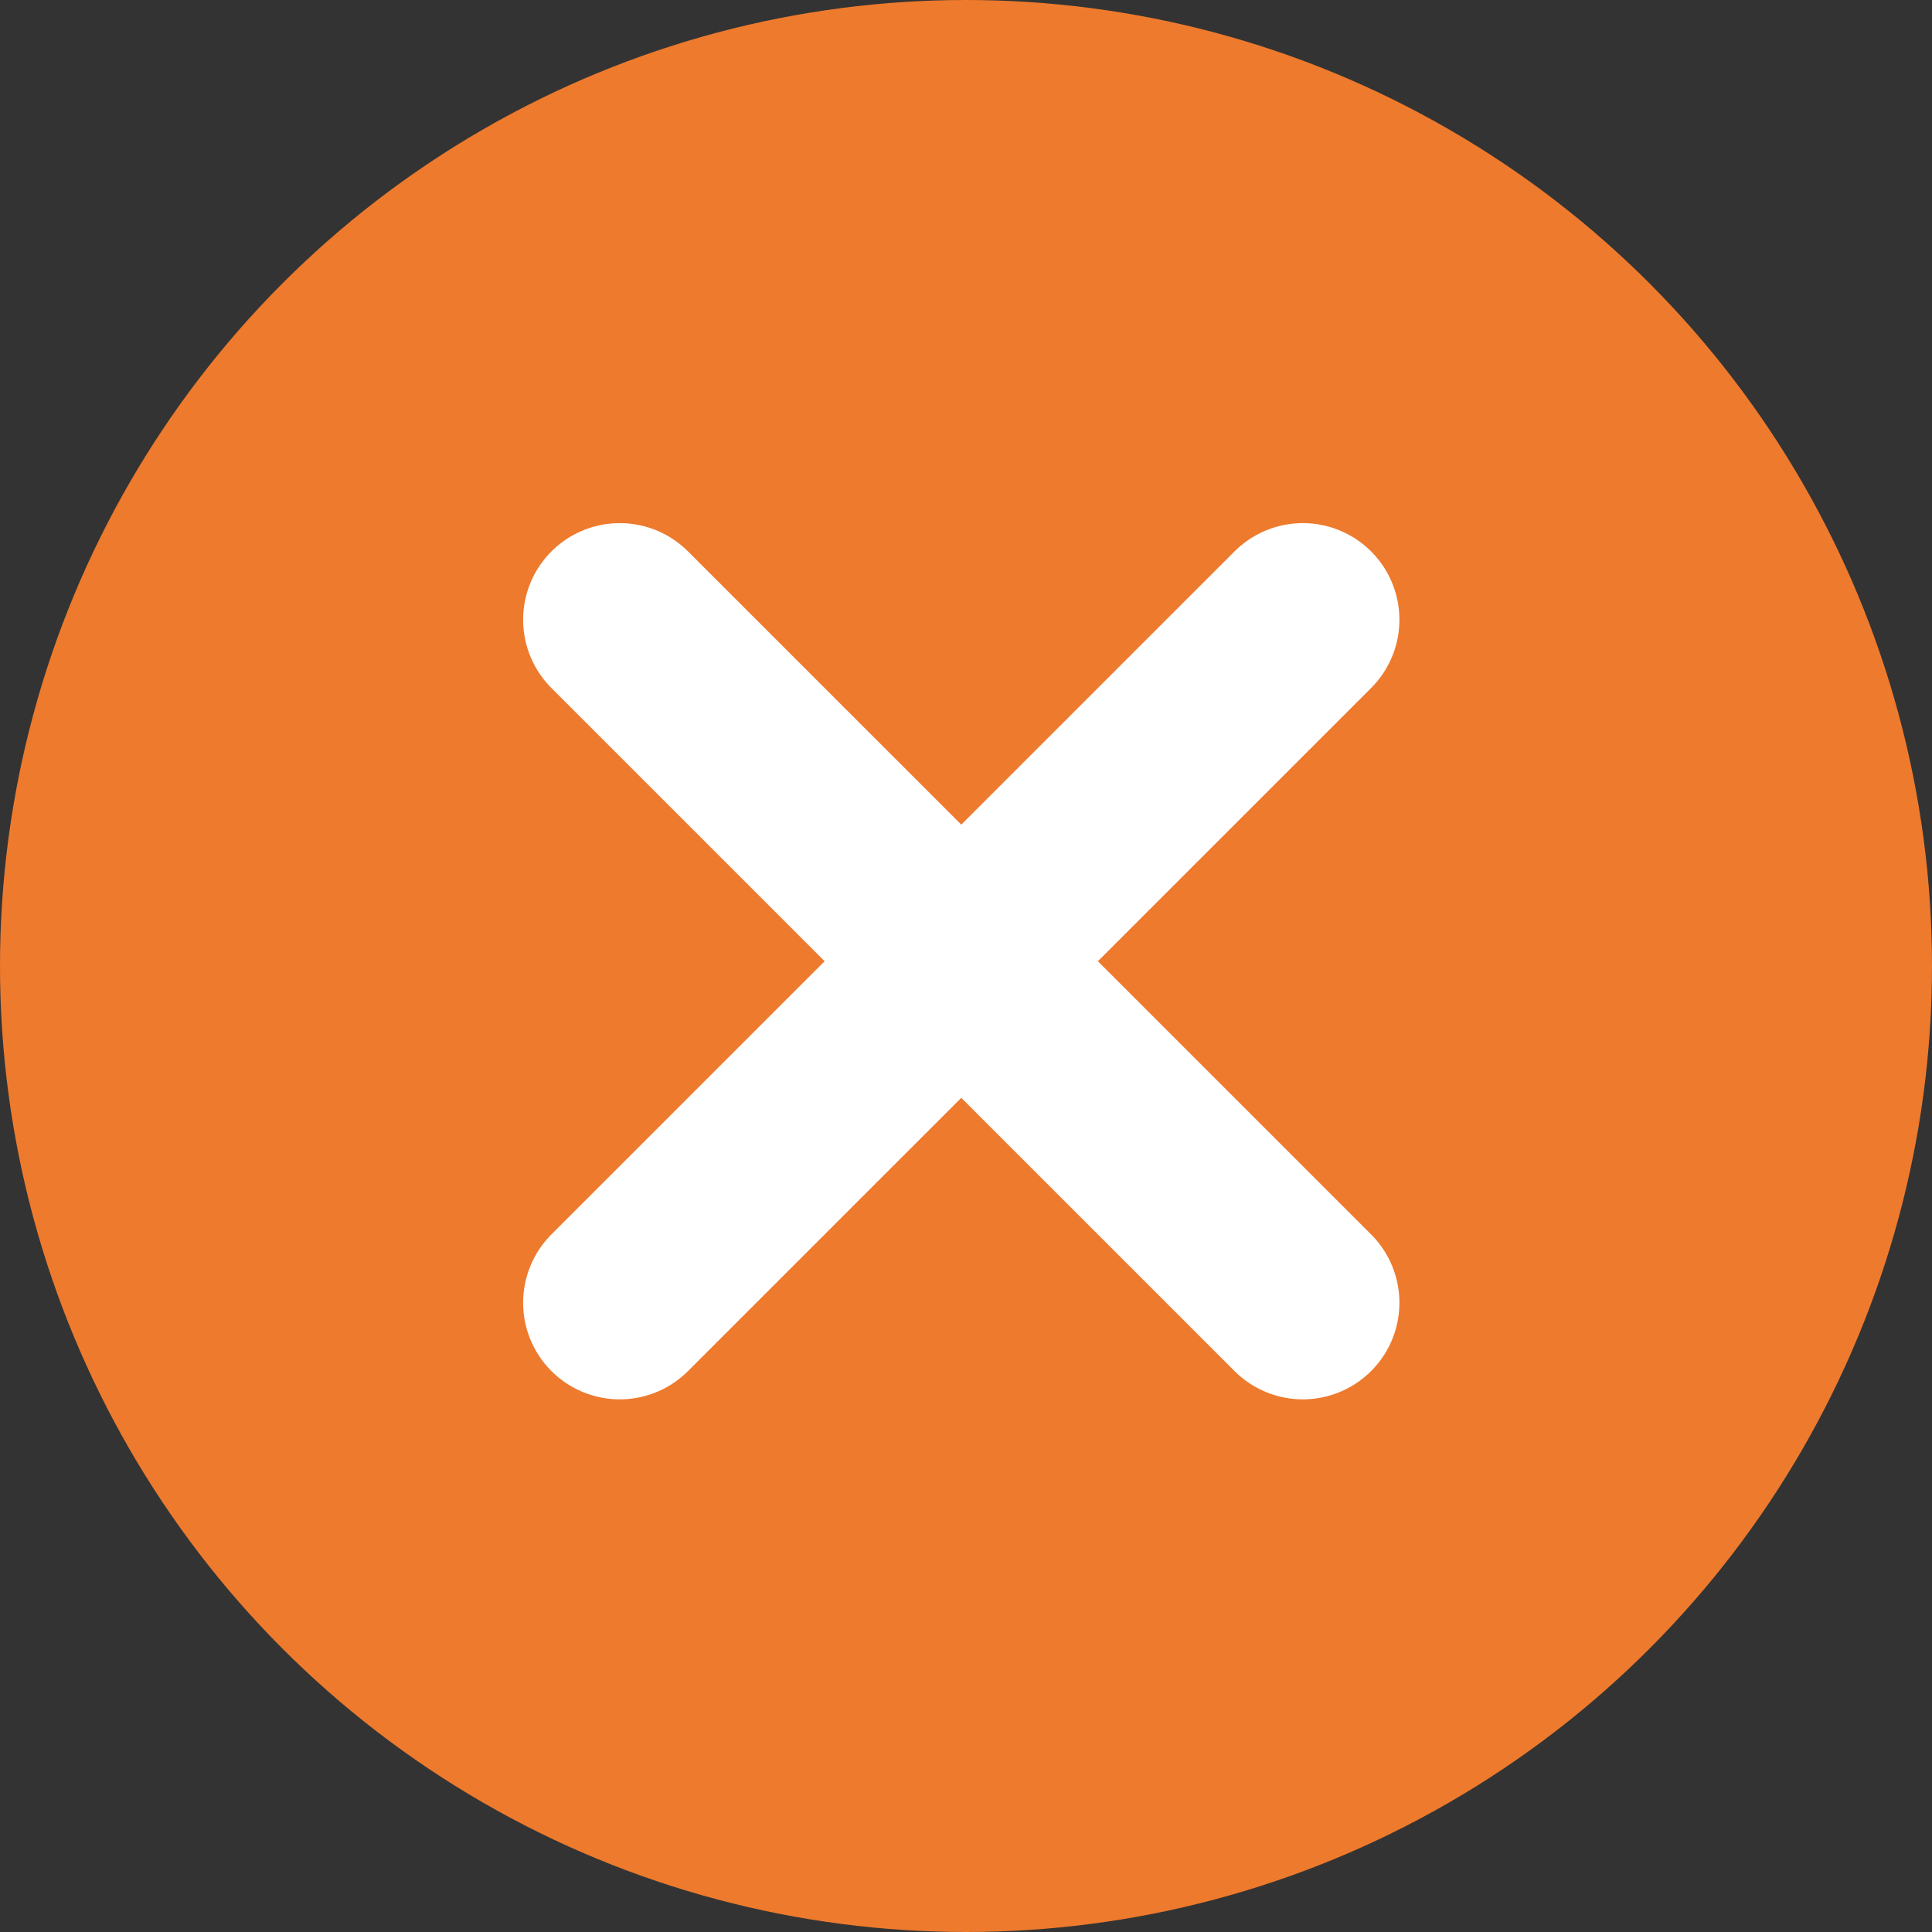
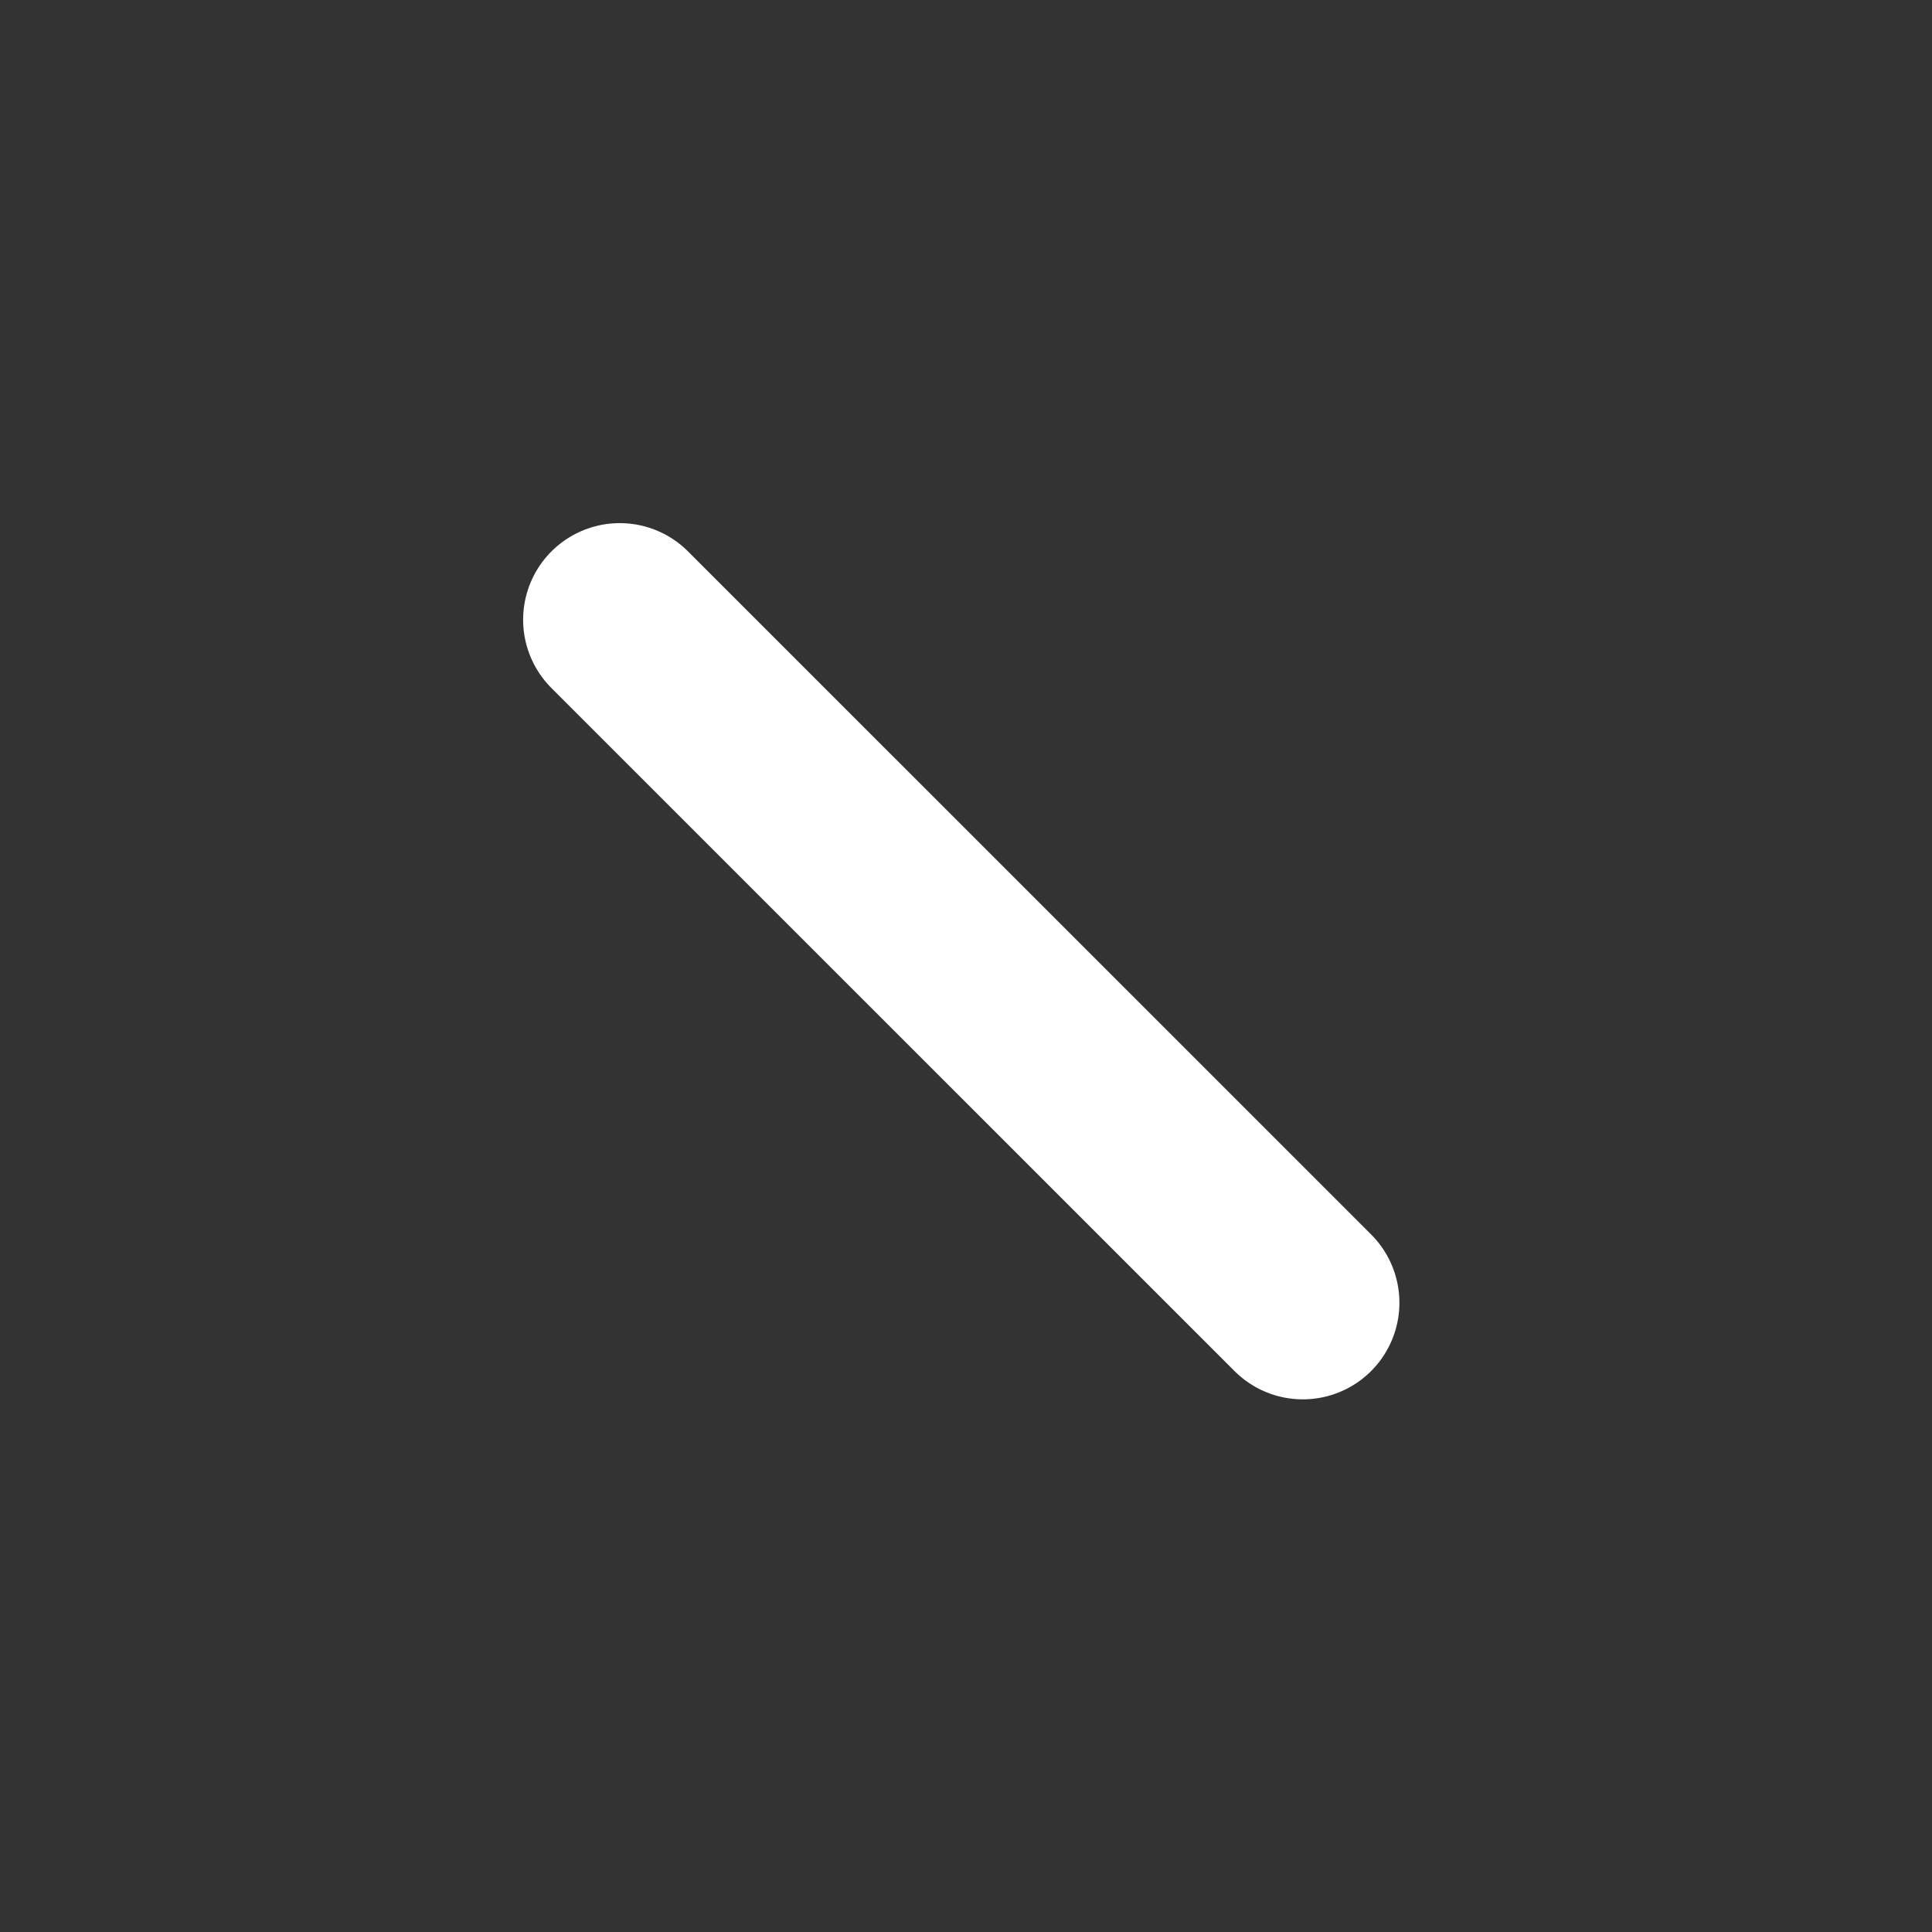
<svg xmlns="http://www.w3.org/2000/svg" width="30" height="30" viewBox="0 0 30 30" fill="none">
  <rect x="0" y="0" width="30" height="30" fill="#333333" stroke="none" />
-   <circle cx="15" cy="15" r="15" fill="#EE7A2D" />
-   <path d="M20.23 9.623L9.623 20.229" stroke="white" stroke-width="3" stroke-linecap="round" />
  <path d="M9.623 9.623L20.23 20.229" stroke="white" stroke-width="3" stroke-linecap="round" />
</svg>